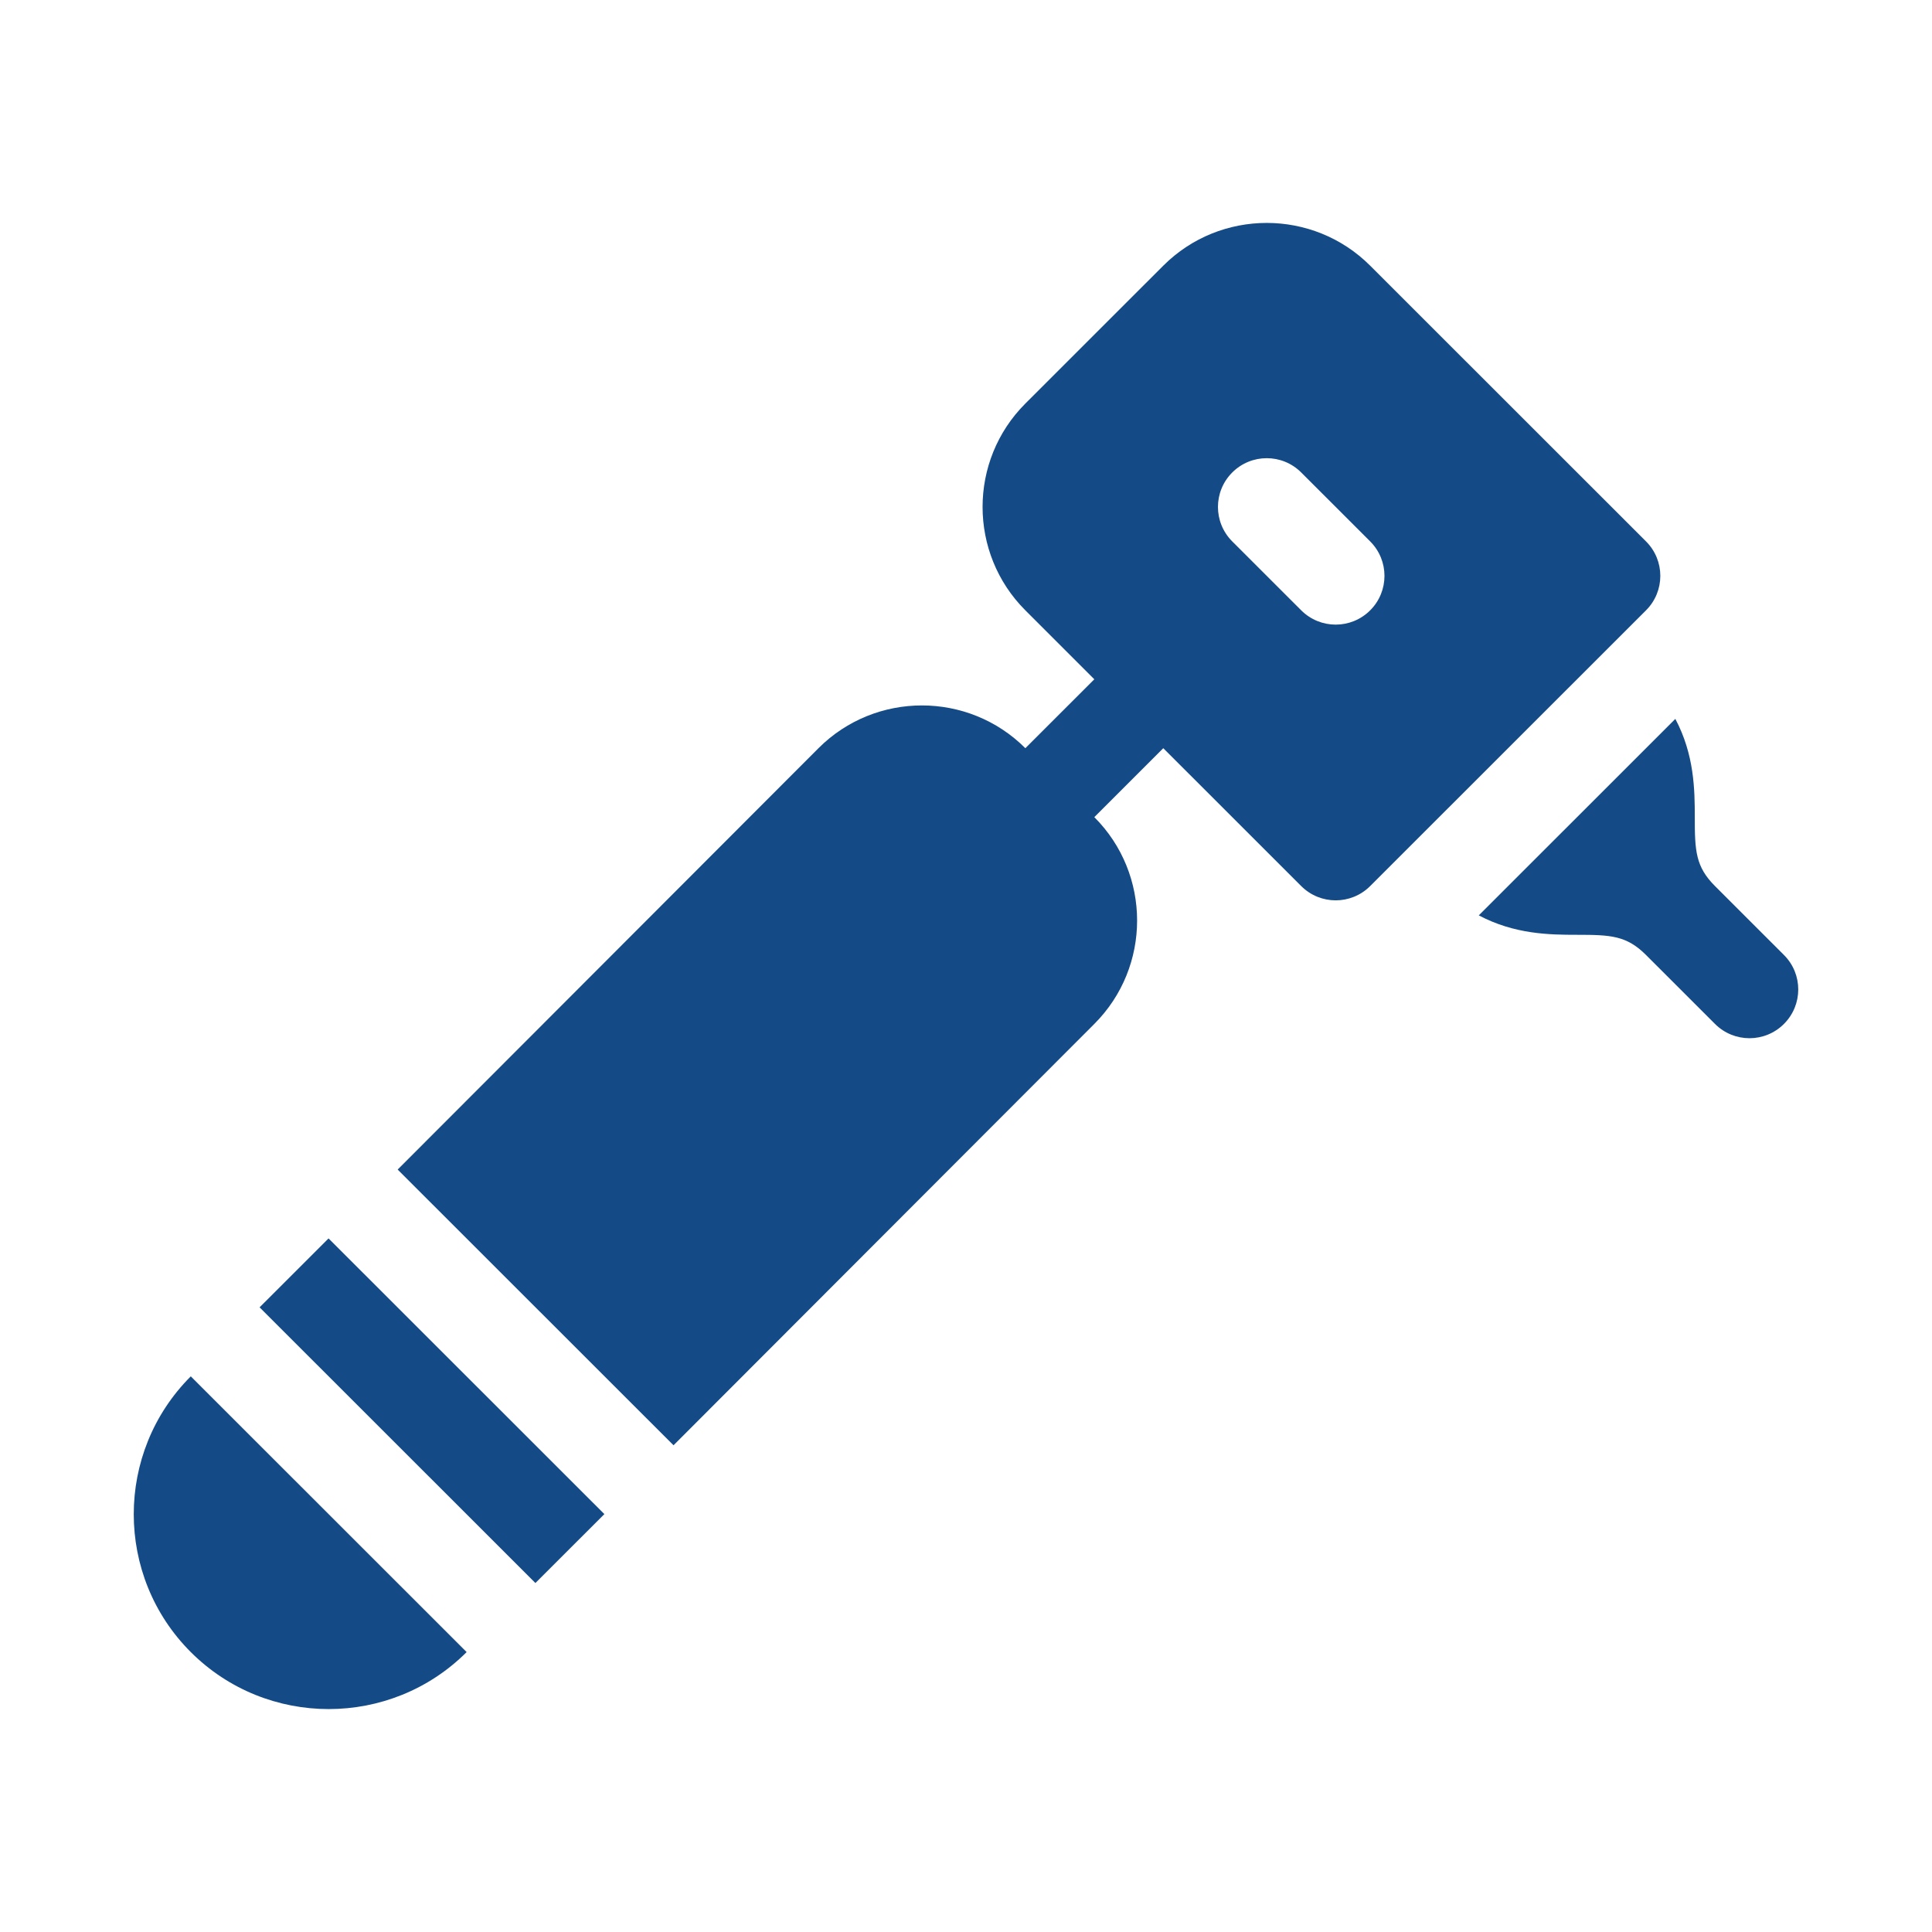
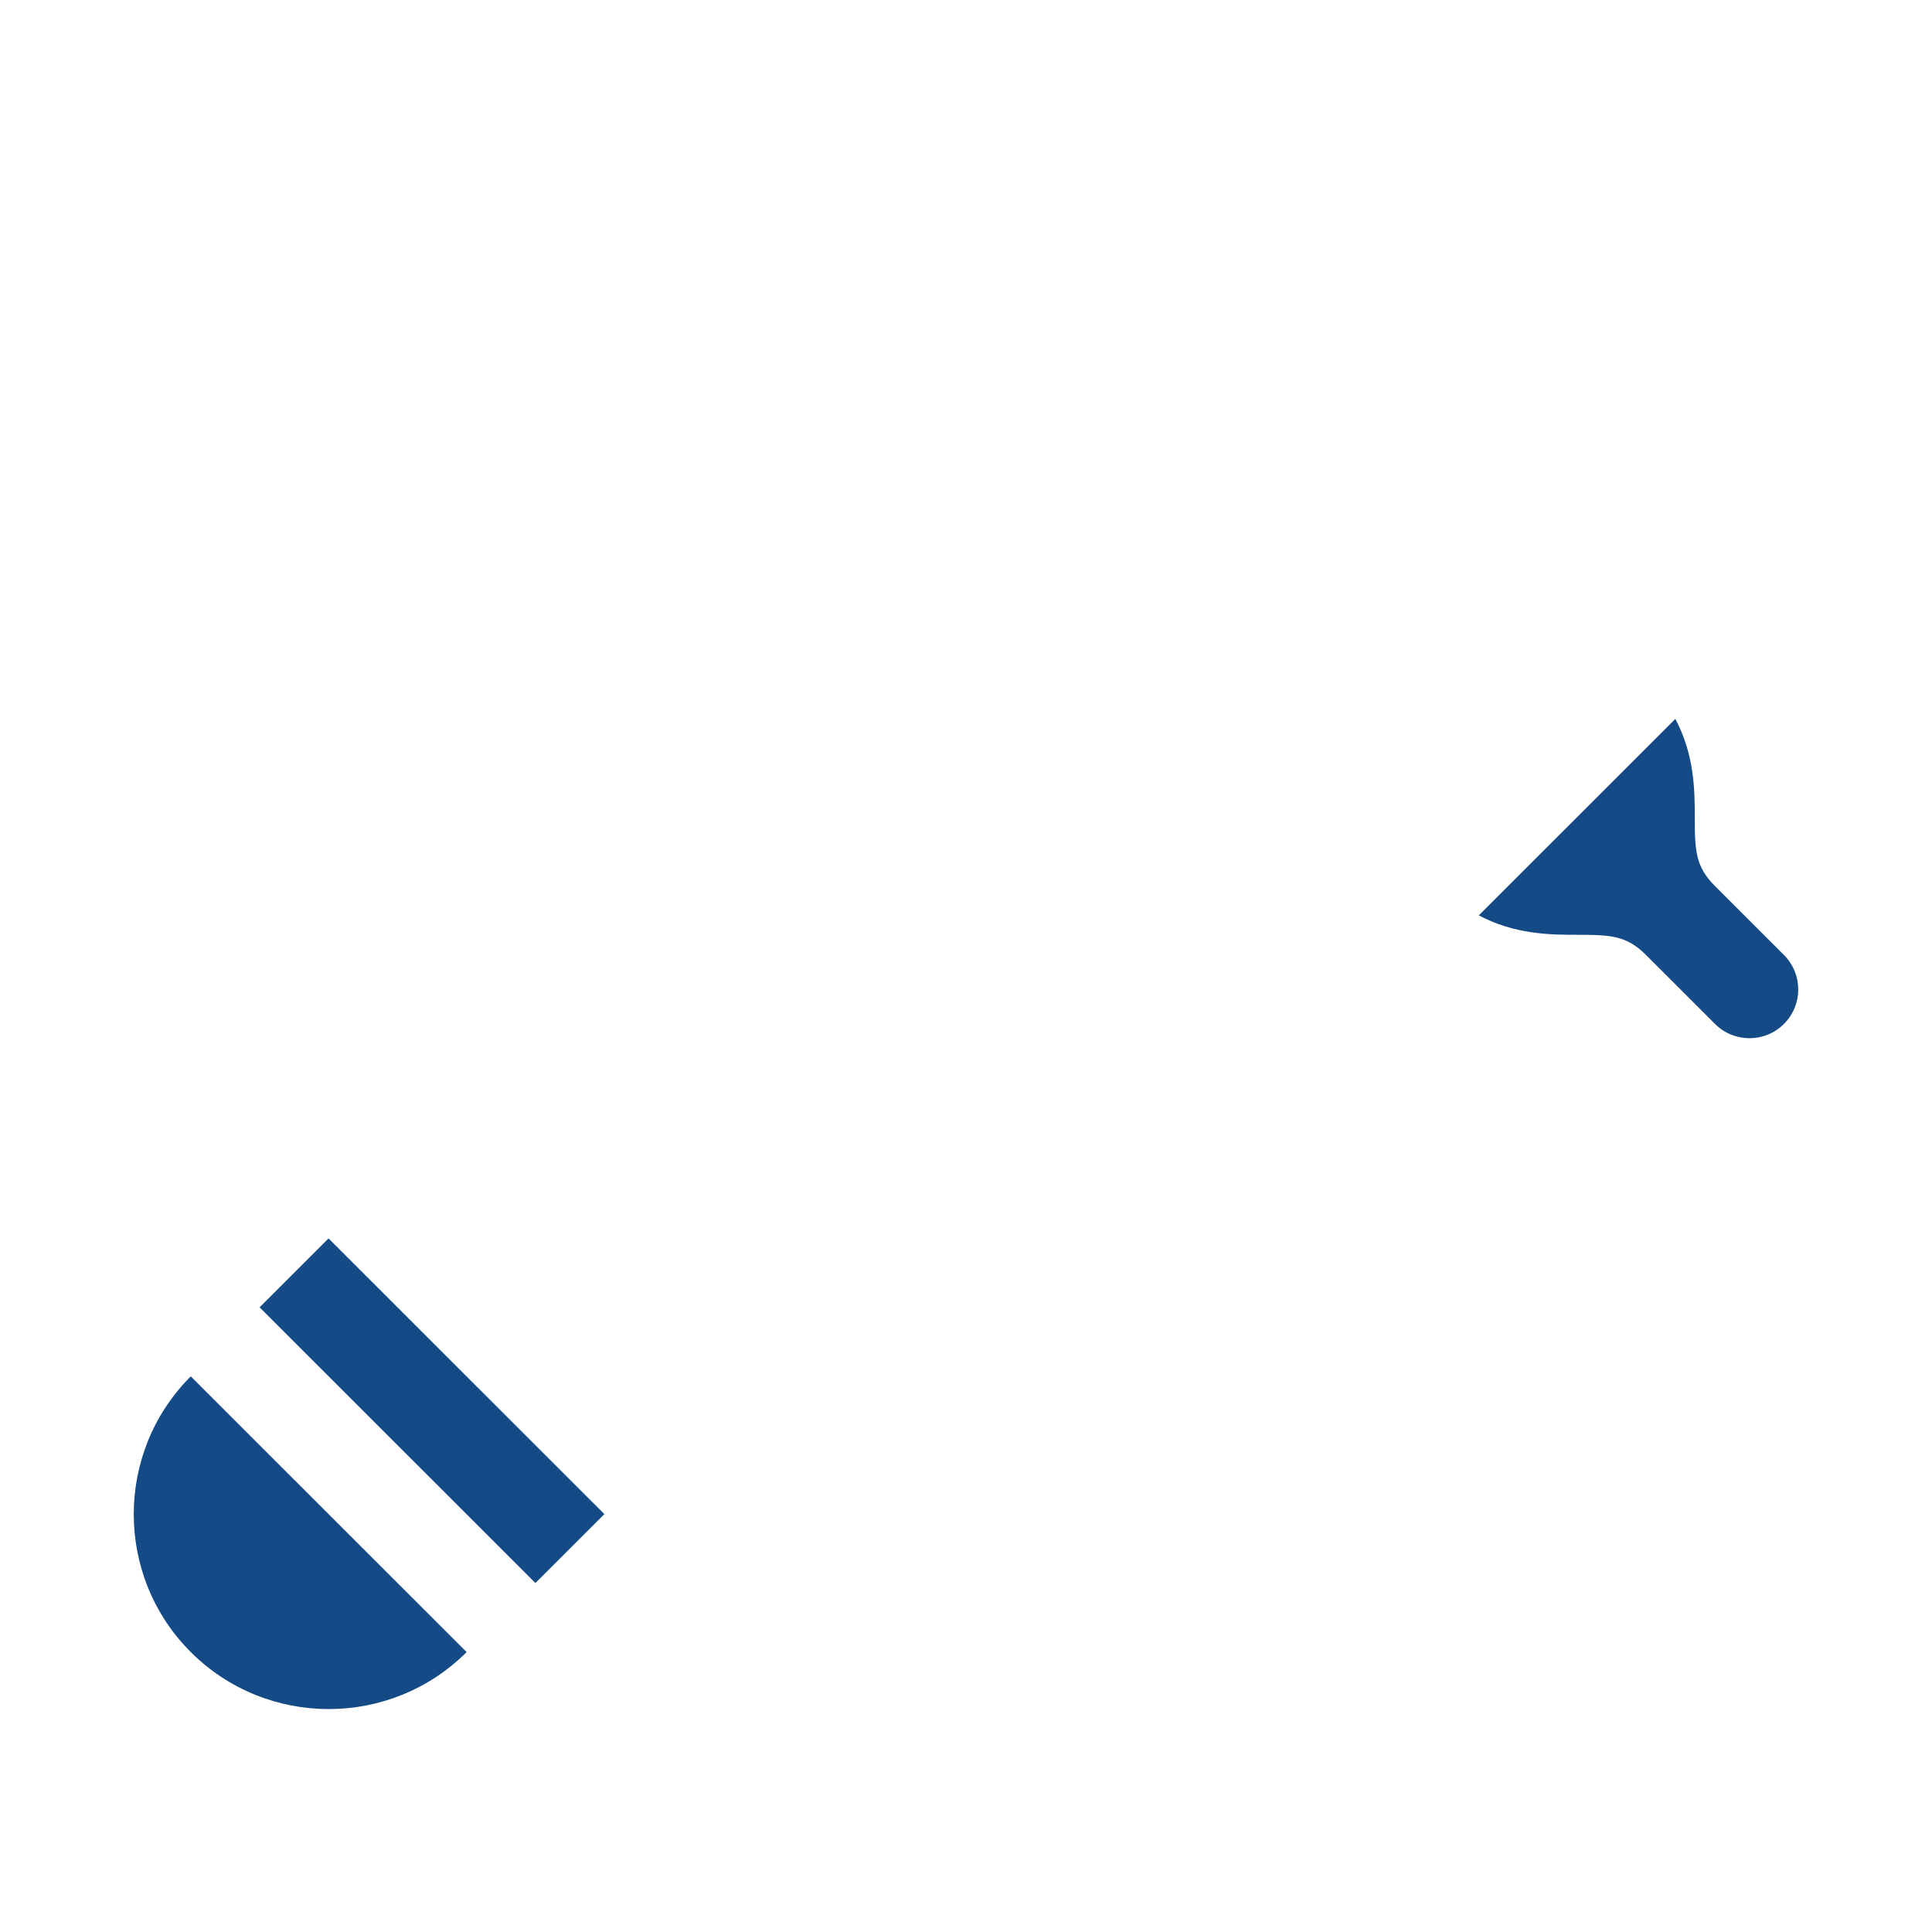
<svg xmlns="http://www.w3.org/2000/svg" width="130px" height="130px" viewBox="0 0 130 130" version="1.1">
  <title>icons/otoscope</title>
  <g id="icons/otoscope" stroke="none" stroke-width="1" fill="none" fill-rule="evenodd">
    <g id="otoscope" transform="translate(9, 15)" fill="#144B86" fill-rule="nonzero">
      <polygon id="Path" transform="translate(20.067, 79.924) rotate(-45) translate(-20.067, -79.924)" points="16.784 66.803 23.344 66.805 23.35 93.045 16.79 93.043" />
      <path d="M3.837,96.165 C8.953,101.278 17.282,101.278 22.399,96.165 L3.837,77.612 C-1.279,82.726 -1.279,91.051 3.837,96.165 Z" id="Path" />
-       <path d="M69.275,2.877 L59.994,12.154 C56.156,15.99 56.156,22.232 59.994,26.068 L64.634,30.707 L59.994,35.345 C56.156,31.508 49.911,31.508 46.073,35.345 L17.758,63.697 L36.32,82.25 L64.634,53.898 C68.473,50.061 68.473,43.82 64.634,39.983 L69.275,35.345 L78.555,44.621 C79.838,45.903 81.913,45.903 83.196,44.621 L101.757,26.068 C103.04,24.786 103.04,22.712 101.757,21.43 L83.196,2.877 C79.358,-0.959 73.113,-0.959 69.275,2.877 Z M78.556,16.792 L83.196,21.43 C84.479,22.712 84.479,24.787 83.196,26.068 C81.913,27.35 79.838,27.35 78.556,26.068 L73.915,21.43 C72.633,20.148 72.633,18.074 73.915,16.792 C75.198,15.51 77.273,15.51 78.556,16.792 Z" id="Shape" />
      <path d="M105.038,39.983 C105.038,38.137 105.009,35.784 103.73,33.373 L90.504,46.593 C92.916,47.871 95.27,47.901 97.117,47.901 C99.392,47.901 100.452,47.955 101.757,49.259 L106.398,53.898 C107.68,55.18 109.756,55.18 111.038,53.898 C112.321,52.616 112.321,50.541 111.038,49.259 L106.398,44.621 C105.093,43.317 105.038,42.257 105.038,39.983 L105.038,39.983 Z" id="Path" />
    </g>
  </g>
</svg>